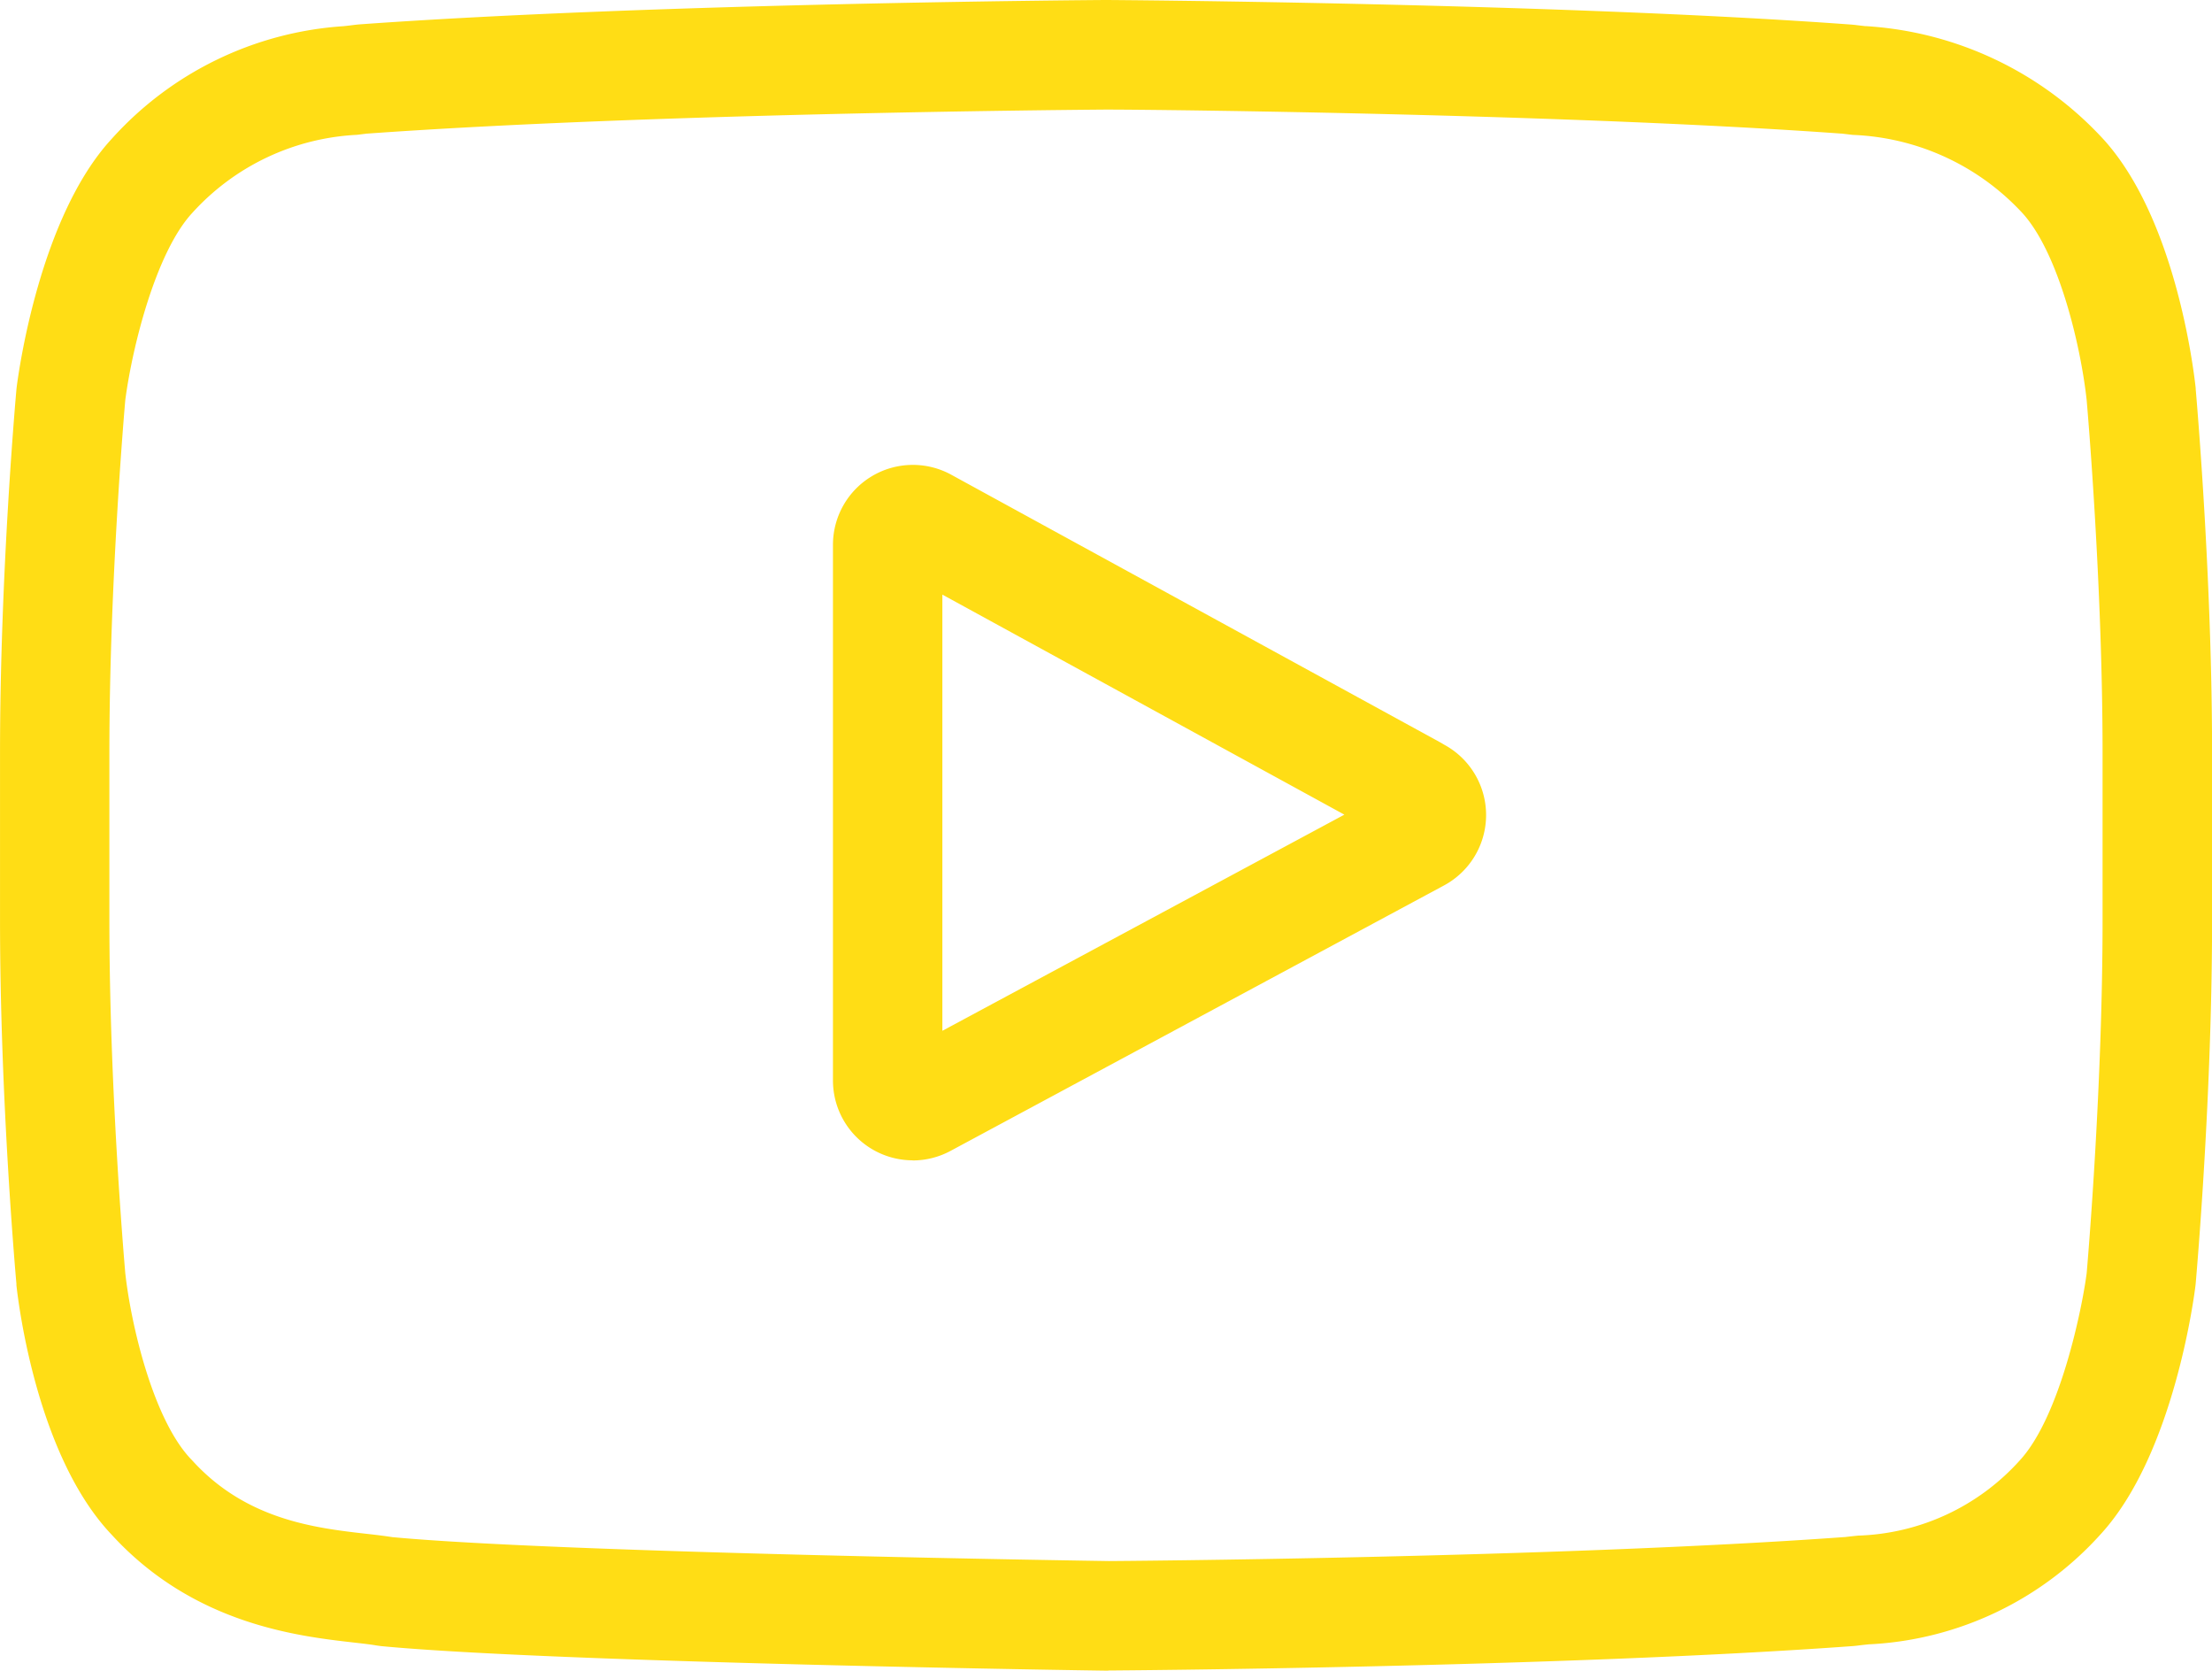
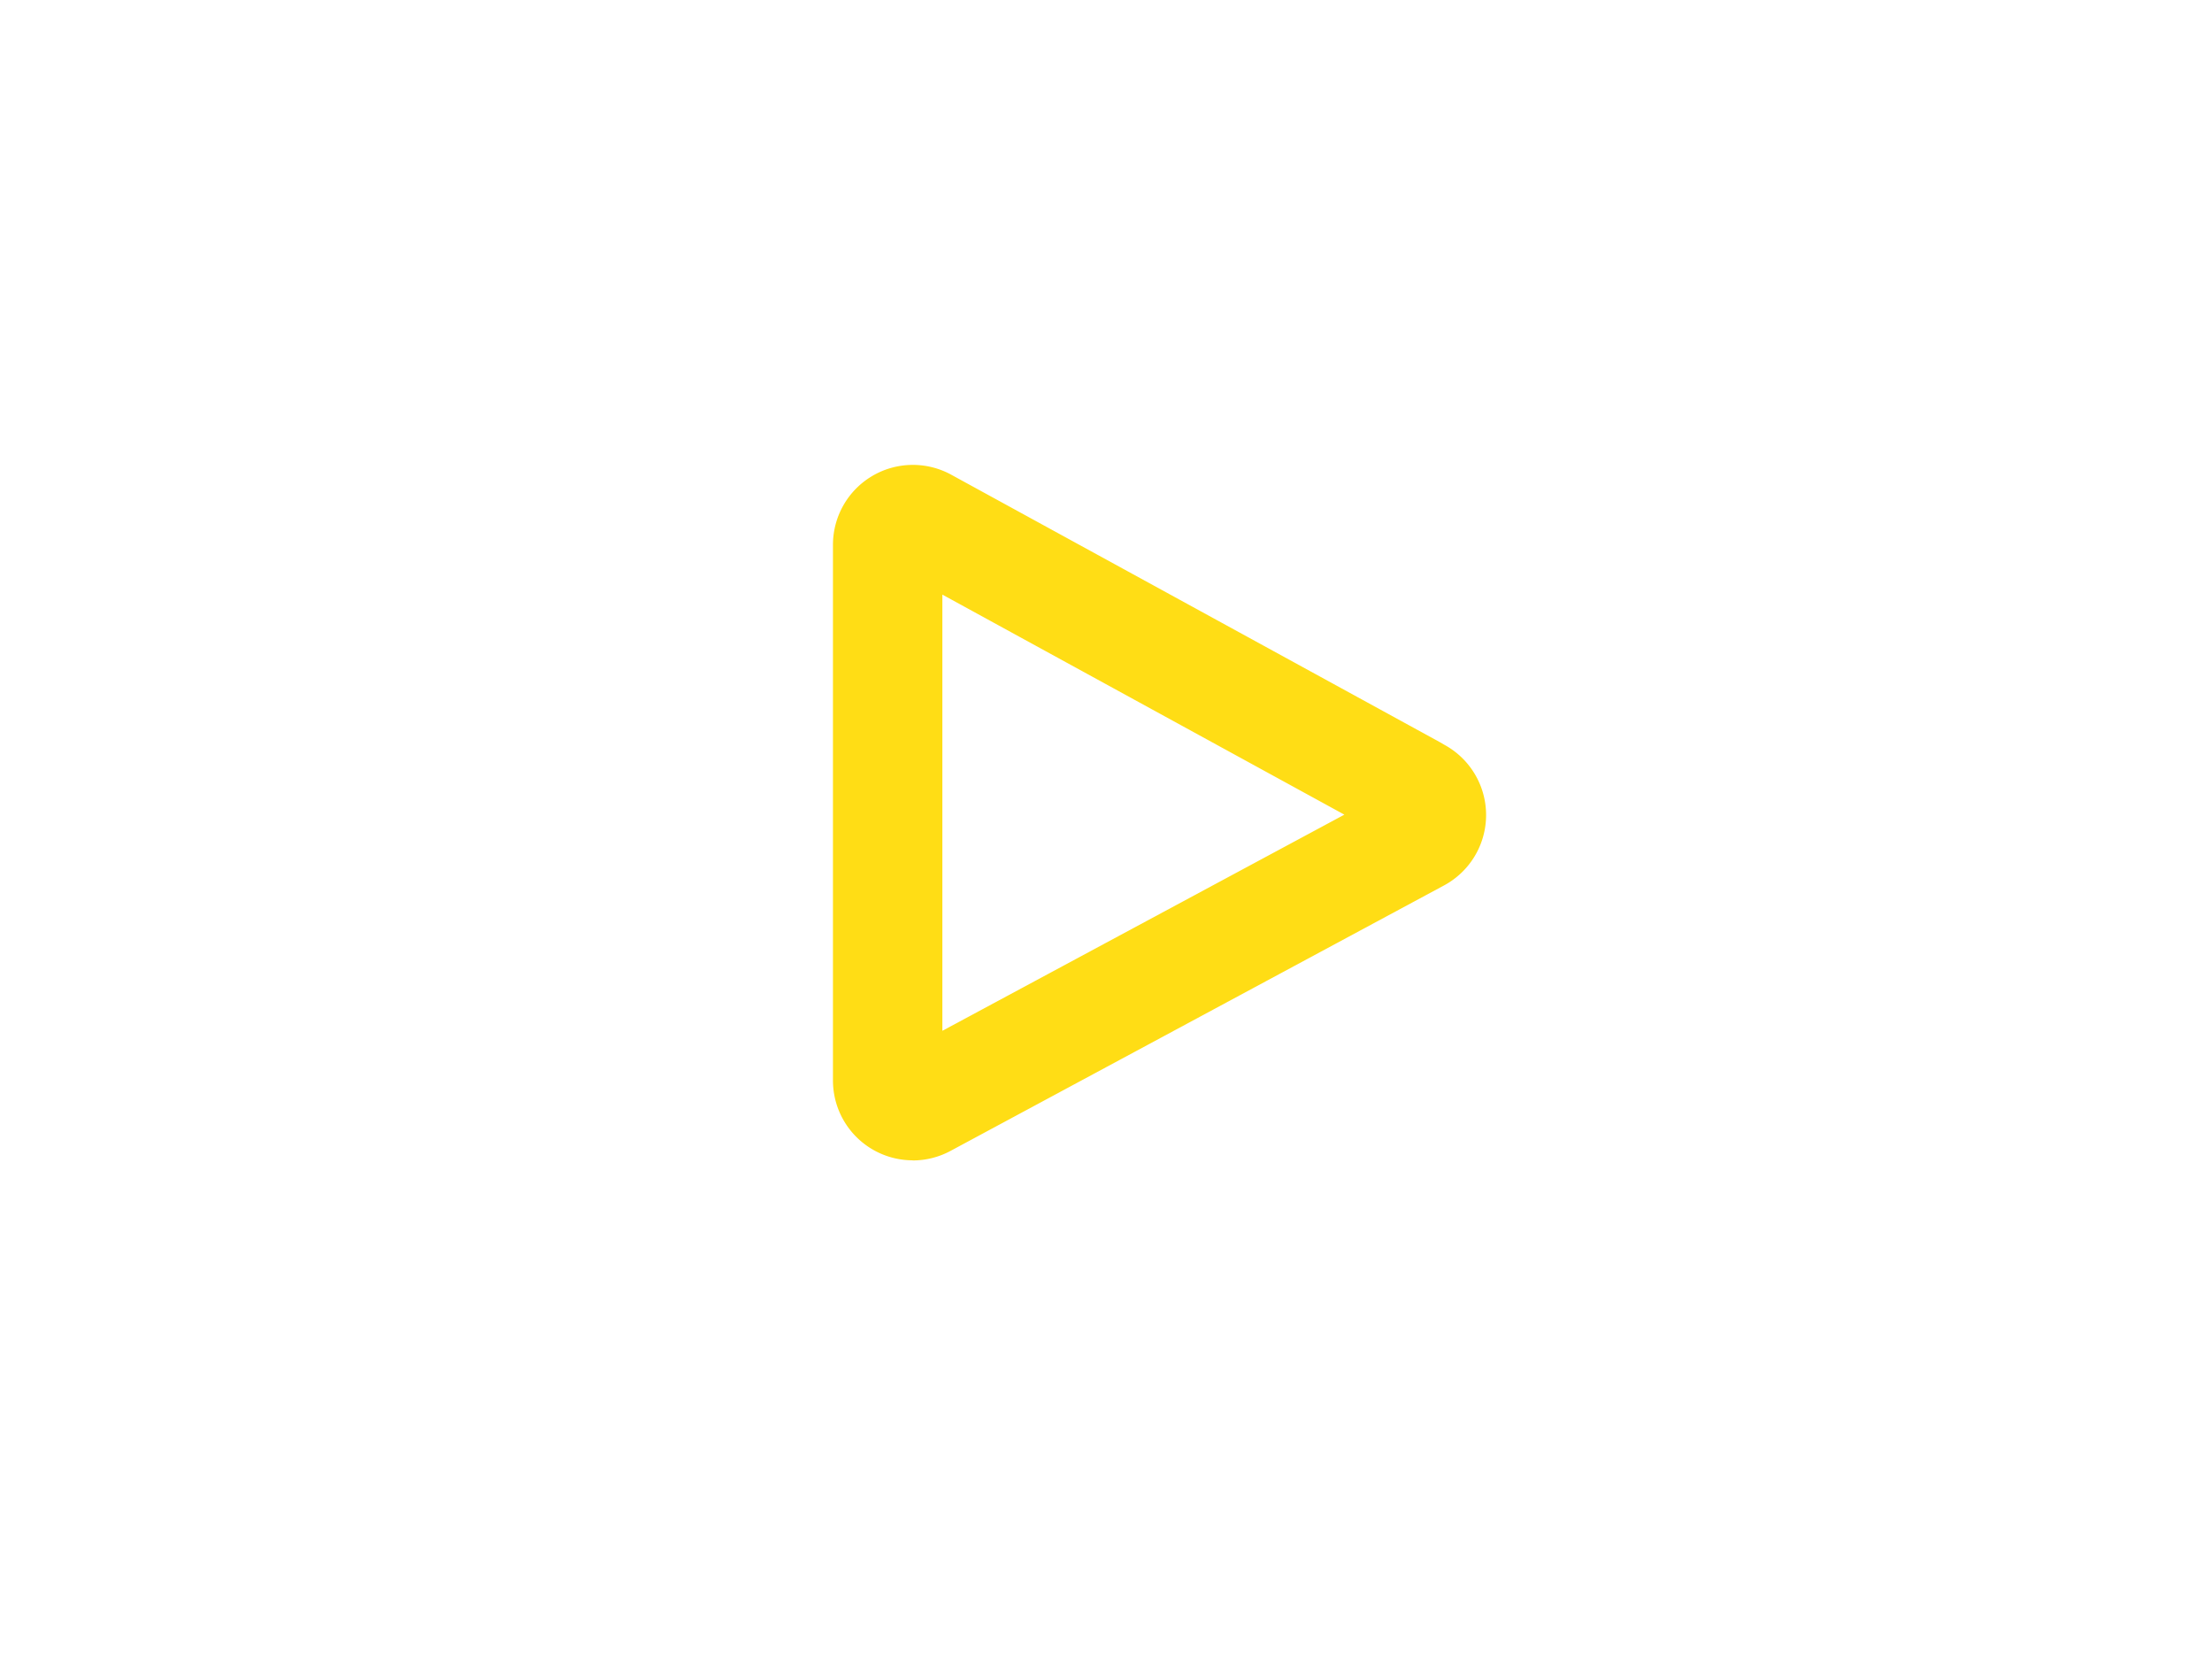
<svg xmlns="http://www.w3.org/2000/svg" width="90.03" height="67.977" viewBox="0 0 90.03 67.977">
  <defs>
    <style>.a{fill:#ffdd15;}</style>
  </defs>
  <g transform="translate(-916.585 -507.356)">
    <path class="a" d="M1075.124,622.3a3.249,3.249,0,0,1-3.236-3.255V597.255a3.252,3.252,0,0,1,4.813-2.852l19.9,10.889.183.107a3.253,3.253,0,0,1-.021,5.714l-20.083,10.8a3.256,3.256,0,0,1-1.547.392Zm1.217-5.27,16.362-8.795-16.362-8.953Z" transform="translate(-121.401 -67.732)" />
-     <path class="a" d="M961.661,575.333c-.216,0-22.514-.324-29.573-1l-.192-.027c-.212-.037-.527-.074-.916-.118-2.279-.26-6.522-.745-9.853-4.39-3.026-3.186-3.786-9.345-3.874-10.15v-.042l0-.02c-.007-.073-.667-7.379-.667-14.79V538c0-7.4.661-14.721.667-14.794l.009-.086c.088-.693.949-6.94,3.862-10.106a13.915,13.915,0,0,1,9.447-4.593l.1-.011c.127-.015.246-.028.354-.043l.149-.016c12.048-.871,30.245-.995,30.412-.995h.032c.167,0,18.349.123,30.318,1l.152.014c.11.015.252.031.408.049l.033,0a14.326,14.326,0,0,1,9.535,4.462c3.039,3.18,3.8,9.457,3.888,10.273v.037l.006.069c.11,1.288.661,8.053.66,14.739v6.8c0,7.012-.6,14.01-.667,14.786l-.01.09c-.033.273-.85,6.837-3.862,10.111a13.57,13.57,0,0,1-9.368,4.473l-.041,0c-.184.019-.352.037-.5.057l-.147.015c-11.94.872-30.135.995-30.3.995Zm-30.545-62.491a9.687,9.687,0,0,0-6.71,3.182c-1.475,1.6-2.436,5.431-2.722,7.614-.028.317-.647,7.419-.647,14.362v6.8c0,6.726.581,13.6.648,14.366.244,2.179,1.158,5.982,2.682,7.57l.05.052c2.2,2.418,5.019,2.741,7.078,2.976.343.038.738.084,1.09.141l.029,0c6.891.64,28.88.965,29.1.968.189,0,18.167-.125,29.93-.975l.025,0c.139-.018.3-.035.463-.052l.078-.008a9.235,9.235,0,0,0,6.583-3.062c1.649-1.791,2.539-6.208,2.721-7.614.068-.785.647-7.7.647-14.363V538c0-6.9-.621-14.068-.648-14.37-.242-2.22-1.155-6.087-2.682-7.677l-.021-.022A9.925,9.925,0,0,0,992,512.845l-.087-.01-.361-.043-.023,0c-10.994-.794-27.74-.977-29.887-.977h-.086c-1.879.015-18.685.165-30.006.976l-.023,0Z" transform="translate(0 0)" />
  </g>
</svg>